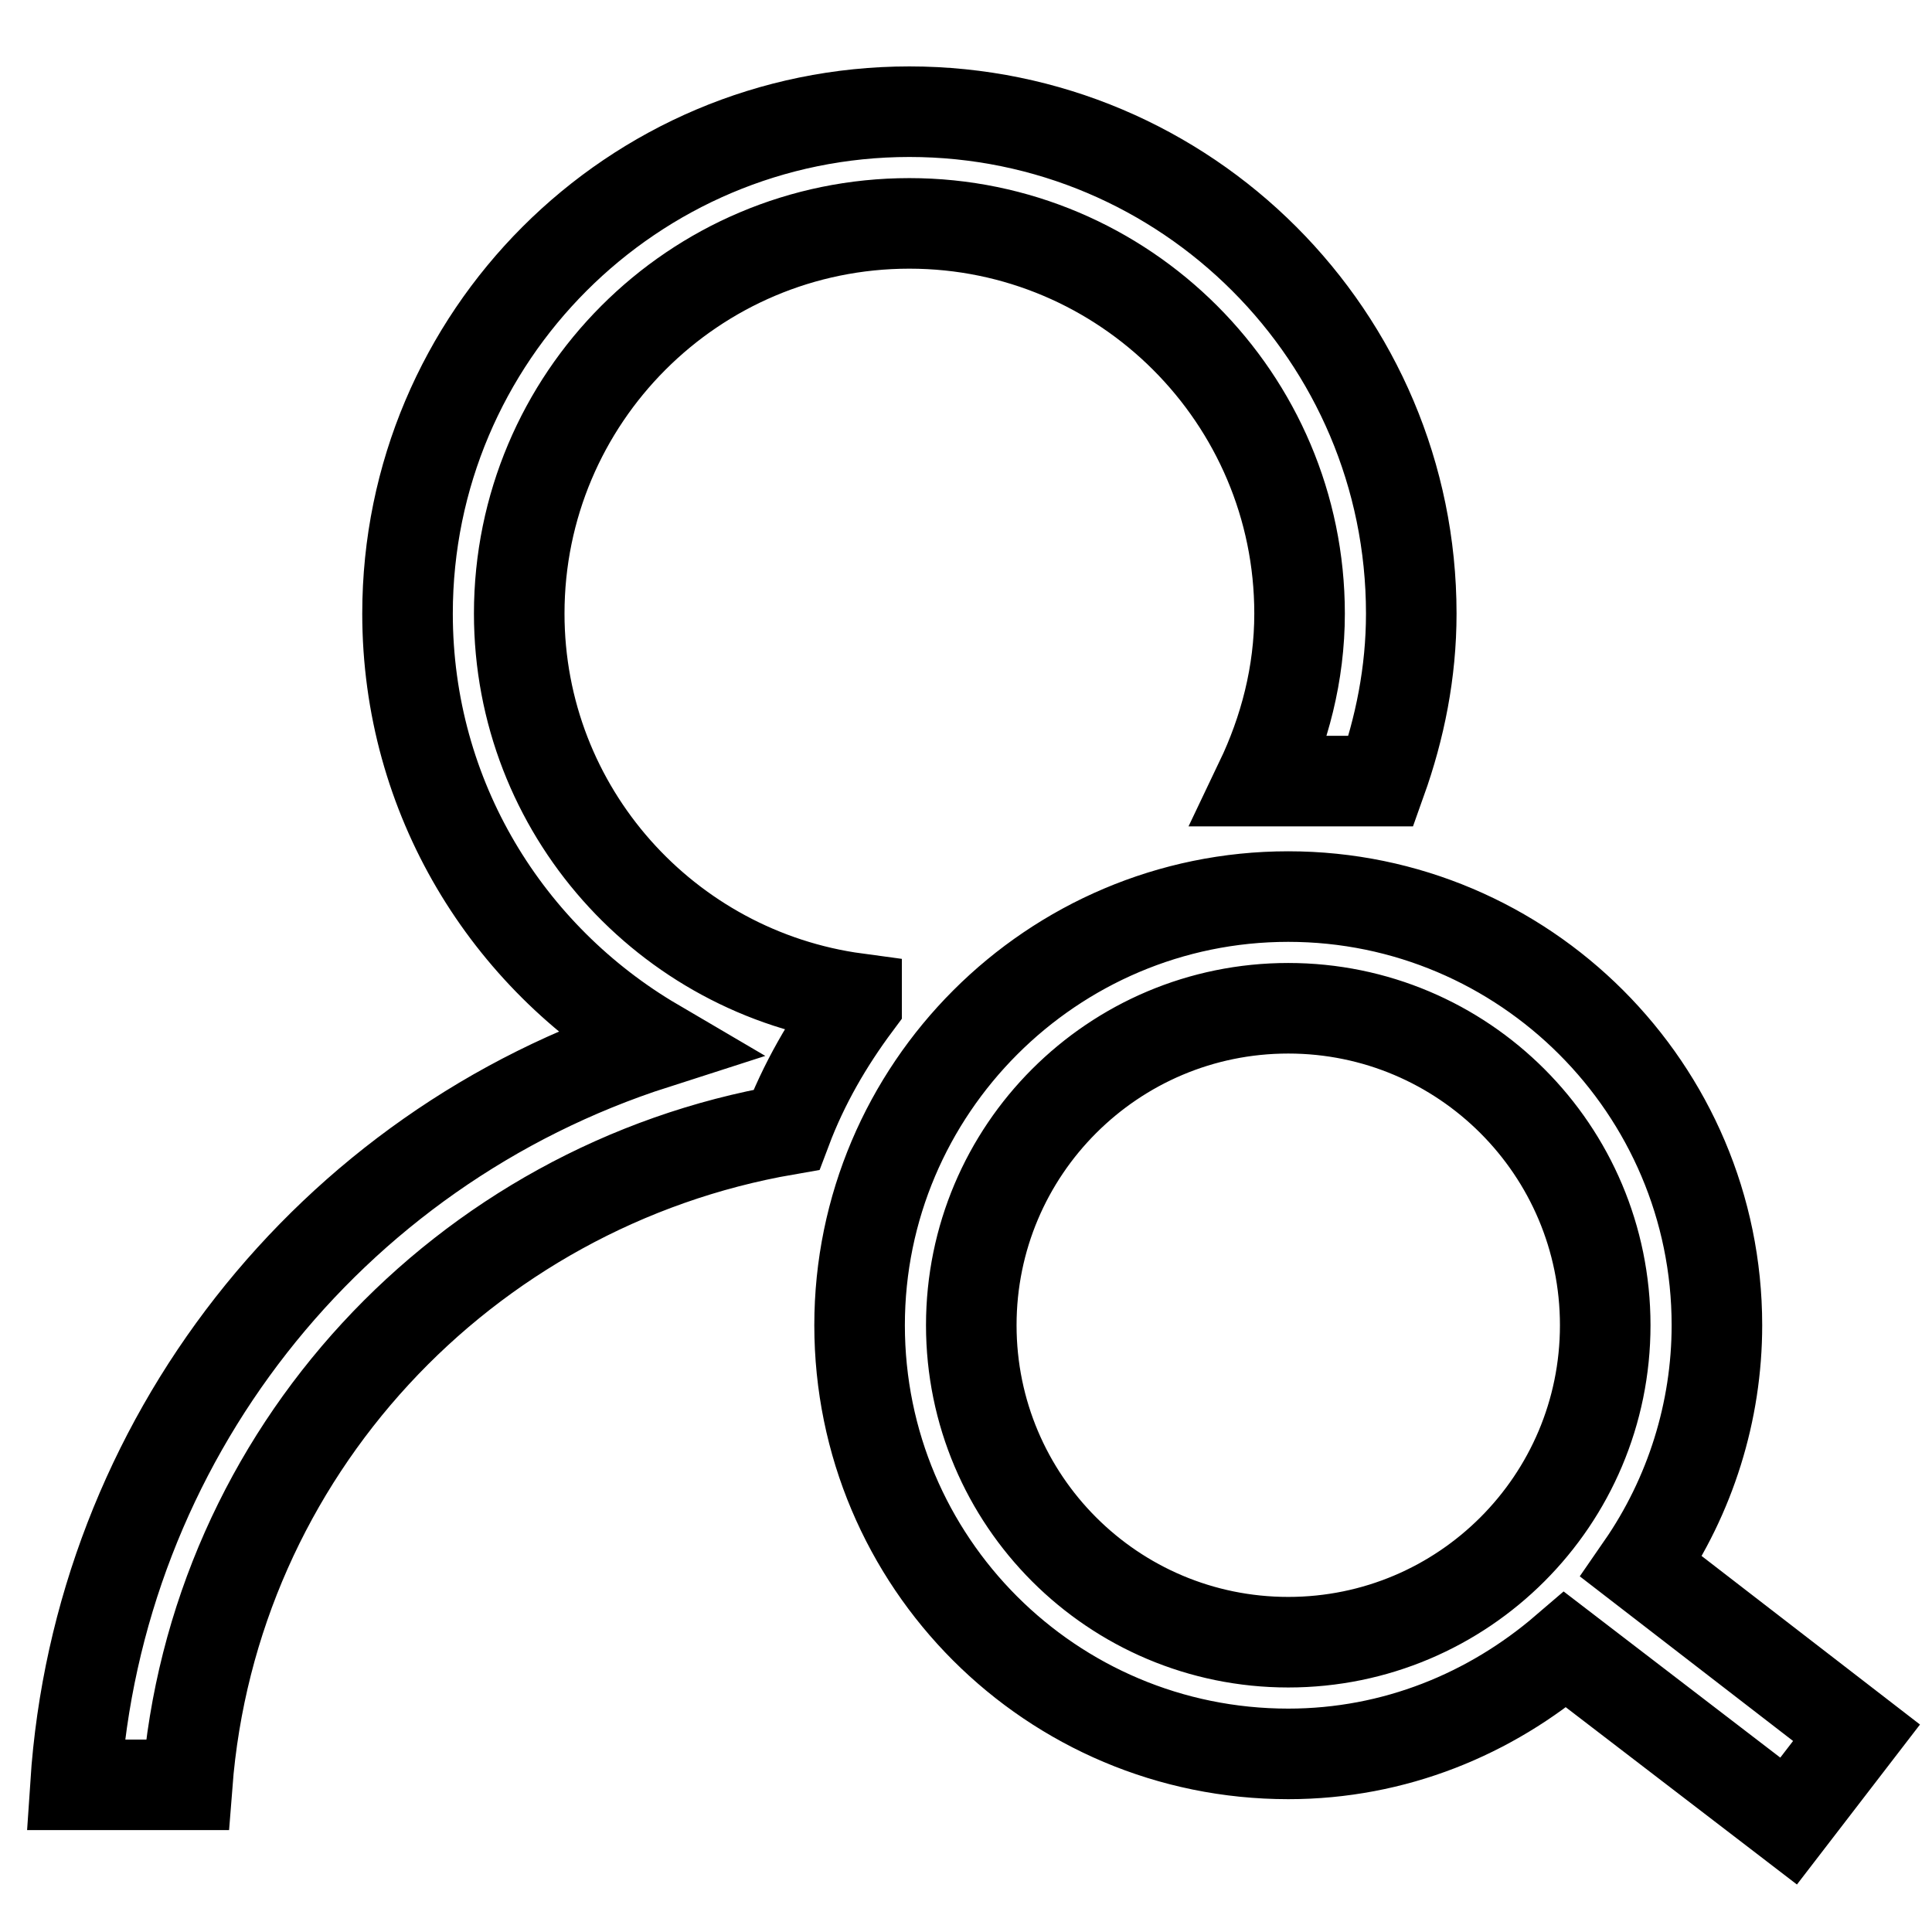
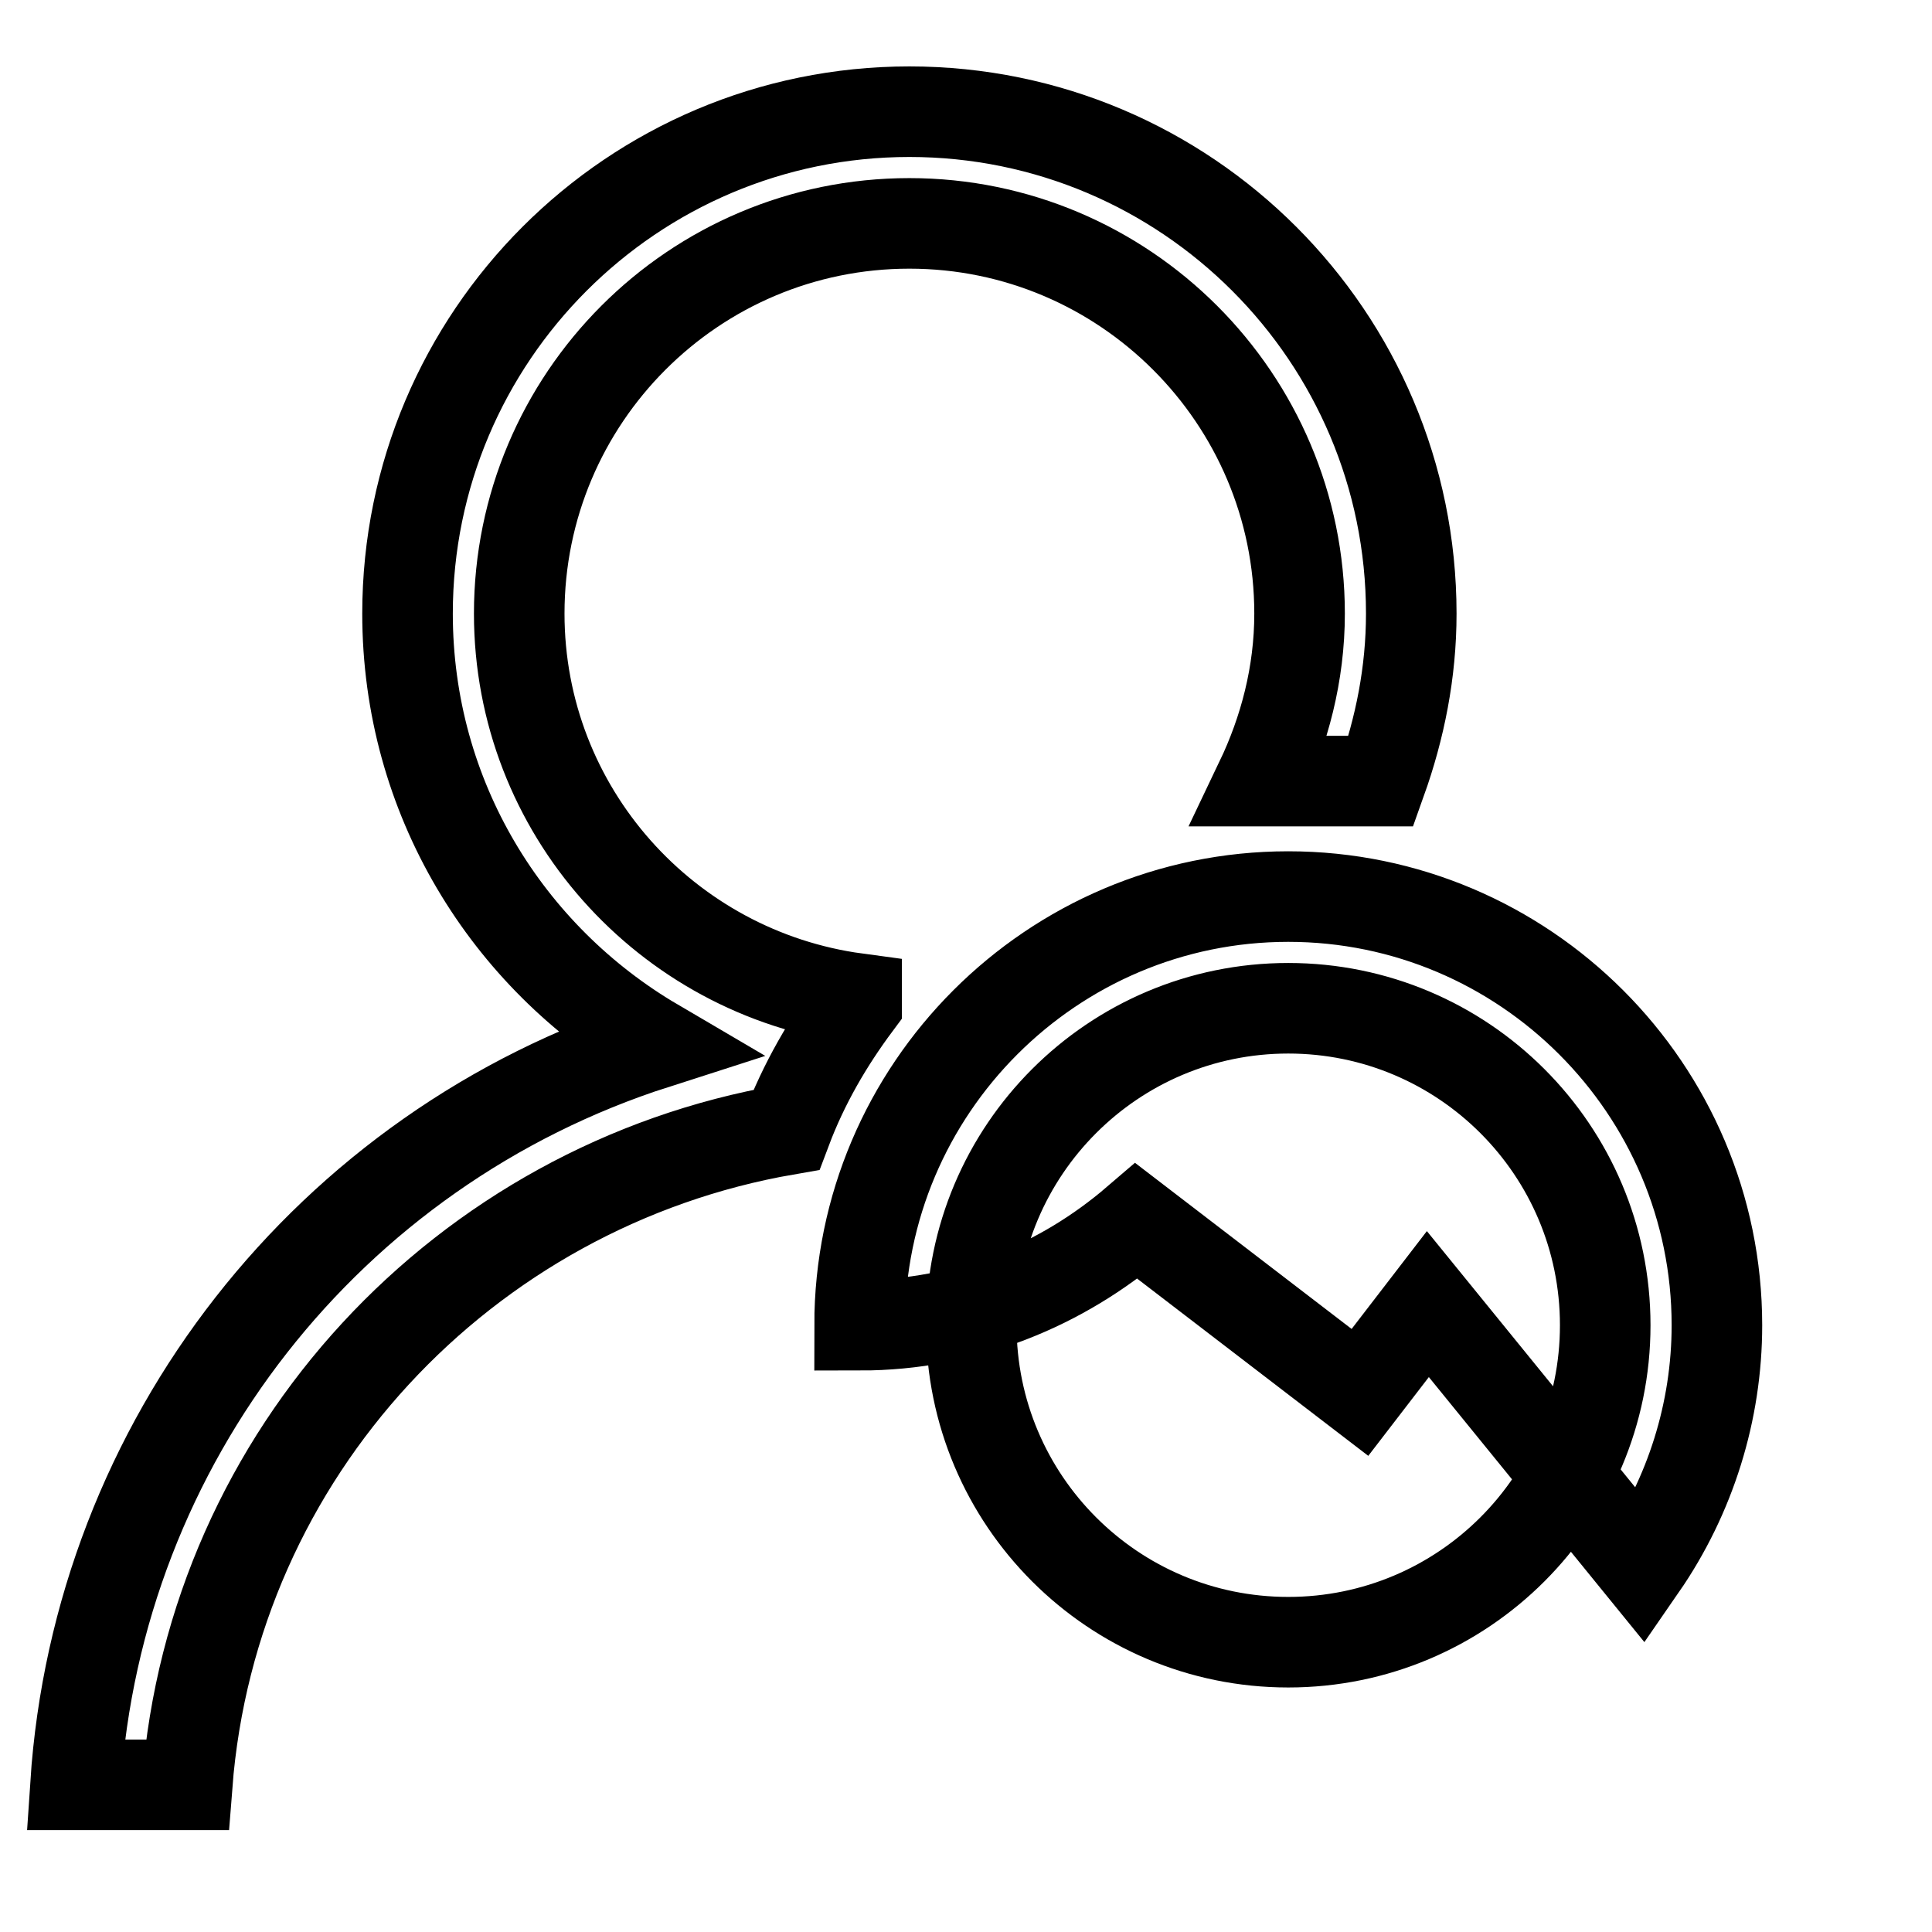
<svg xmlns="http://www.w3.org/2000/svg" version="1.1" x="0px" y="0px" viewBox="0 0 256 256" enable-background="new 0 0 256 256" xml:space="preserve">
  <g>
-     <path stroke-width="12" fill-opacity="0" stroke="#000000" d="M217.5,207.6c6.5-9.4,10-20.6,10-32c0-31.3-25.5-56.8-56.8-56.8c-31.3,0-56.8,25.5-56.8,56.8 c0,31.4,25.4,56.8,56.8,56.8c14.1,0,26.8-5.3,36.7-13.8l29.6,22.7l9-11.7L217.5,207.6z M170.7,217.6c-23.2,0-42-18.8-42-42 c0-23.2,18.8-42,42-42c23.2,0,42,18.8,42,42C212.7,198.8,193.9,217.6,170.7,217.6z M113.5,132.3v0.7c-3.8,5.1-7,10.6-9.3,16.7 c-42.7,7.4-76,42.8-79.4,86.8H10c3-45.4,33.5-84.3,76.8-98.2C67.2,126.8,54,105.7,54,81.3c0-36.7,29.8-66.5,66.5-66.5 c36.7,0,66.5,29.8,66.5,66.5c0,7.8-1.5,15.2-4,22.2h-16c3.2-6.7,5.2-14.2,5.2-22.2c0-28.5-23.2-51.7-51.7-51.7 c-28.6,0-51.7,23.2-51.7,51.7C68.8,107.4,88.3,128.9,113.5,132.3z" />
+     <path stroke-width="12" fill-opacity="0" stroke="#000000" d="M217.5,207.6c6.5-9.4,10-20.6,10-32c0-31.3-25.5-56.8-56.8-56.8c-31.3,0-56.8,25.5-56.8,56.8 c14.1,0,26.8-5.3,36.7-13.8l29.6,22.7l9-11.7L217.5,207.6z M170.7,217.6c-23.2,0-42-18.8-42-42 c0-23.2,18.8-42,42-42c23.2,0,42,18.8,42,42C212.7,198.8,193.9,217.6,170.7,217.6z M113.5,132.3v0.7c-3.8,5.1-7,10.6-9.3,16.7 c-42.7,7.4-76,42.8-79.4,86.8H10c3-45.4,33.5-84.3,76.8-98.2C67.2,126.8,54,105.7,54,81.3c0-36.7,29.8-66.5,66.5-66.5 c36.7,0,66.5,29.8,66.5,66.5c0,7.8-1.5,15.2-4,22.2h-16c3.2-6.7,5.2-14.2,5.2-22.2c0-28.5-23.2-51.7-51.7-51.7 c-28.6,0-51.7,23.2-51.7,51.7C68.8,107.4,88.3,128.9,113.5,132.3z" />
  </g>
</svg>